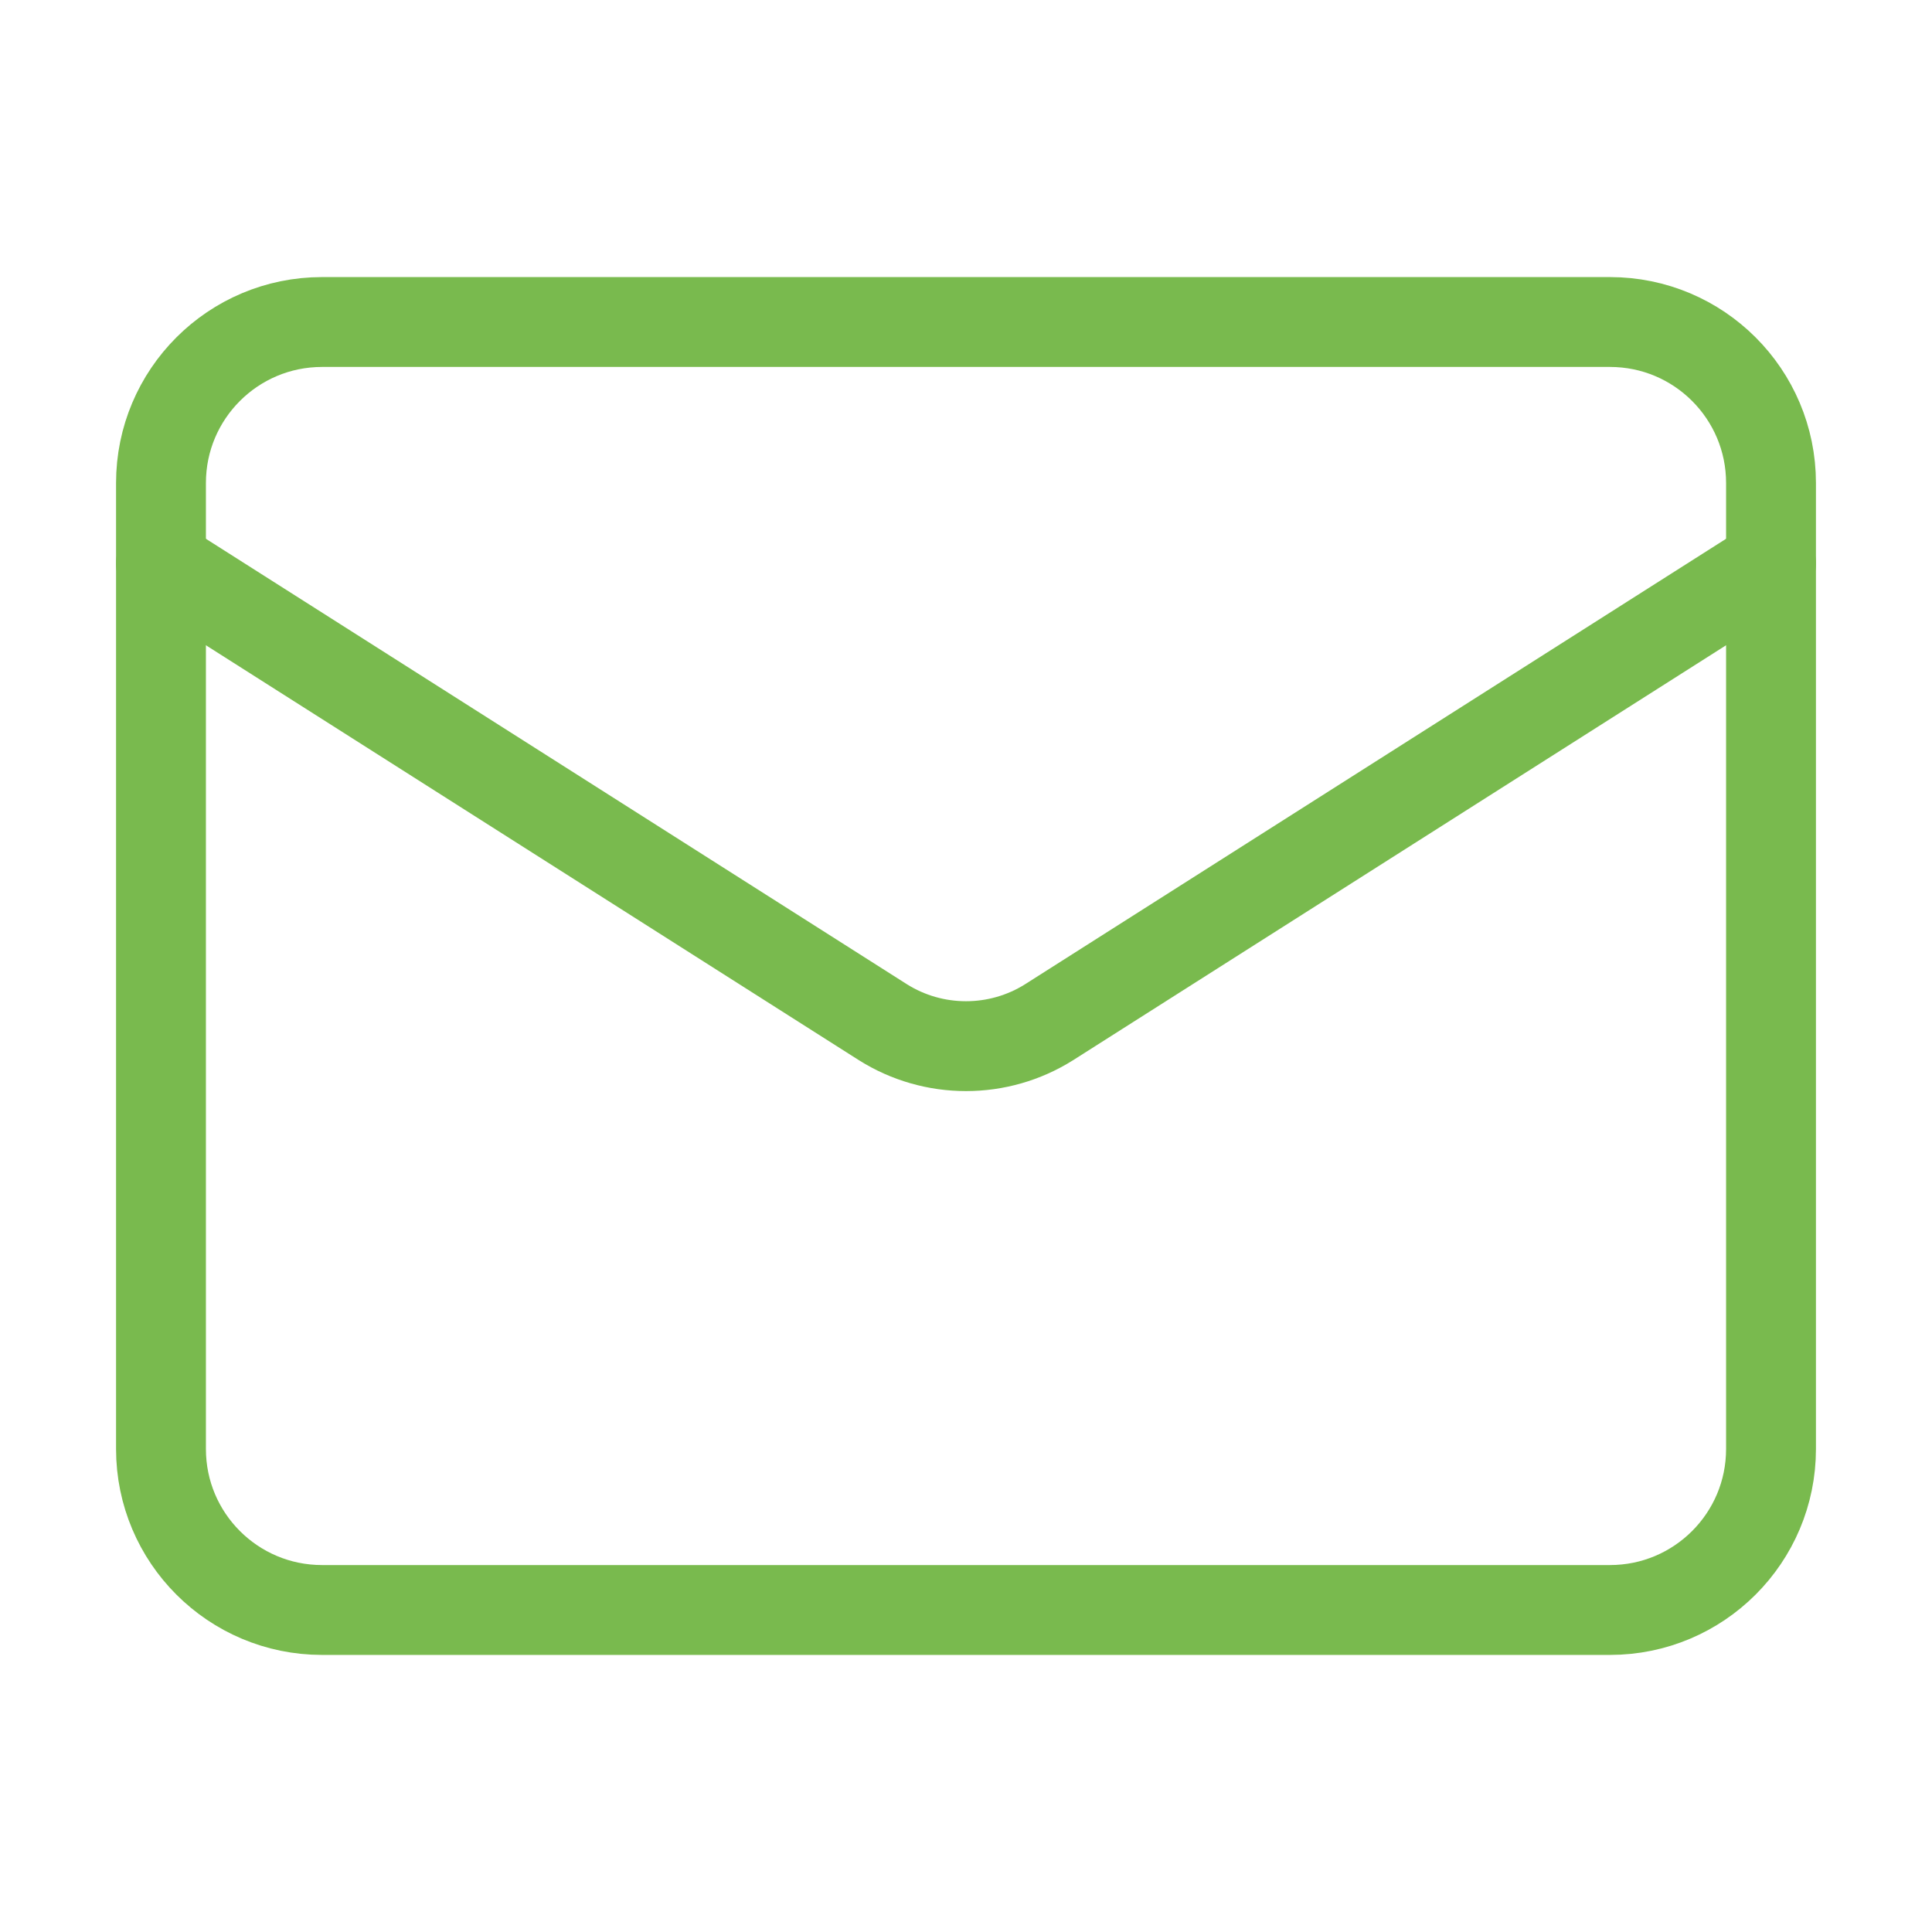
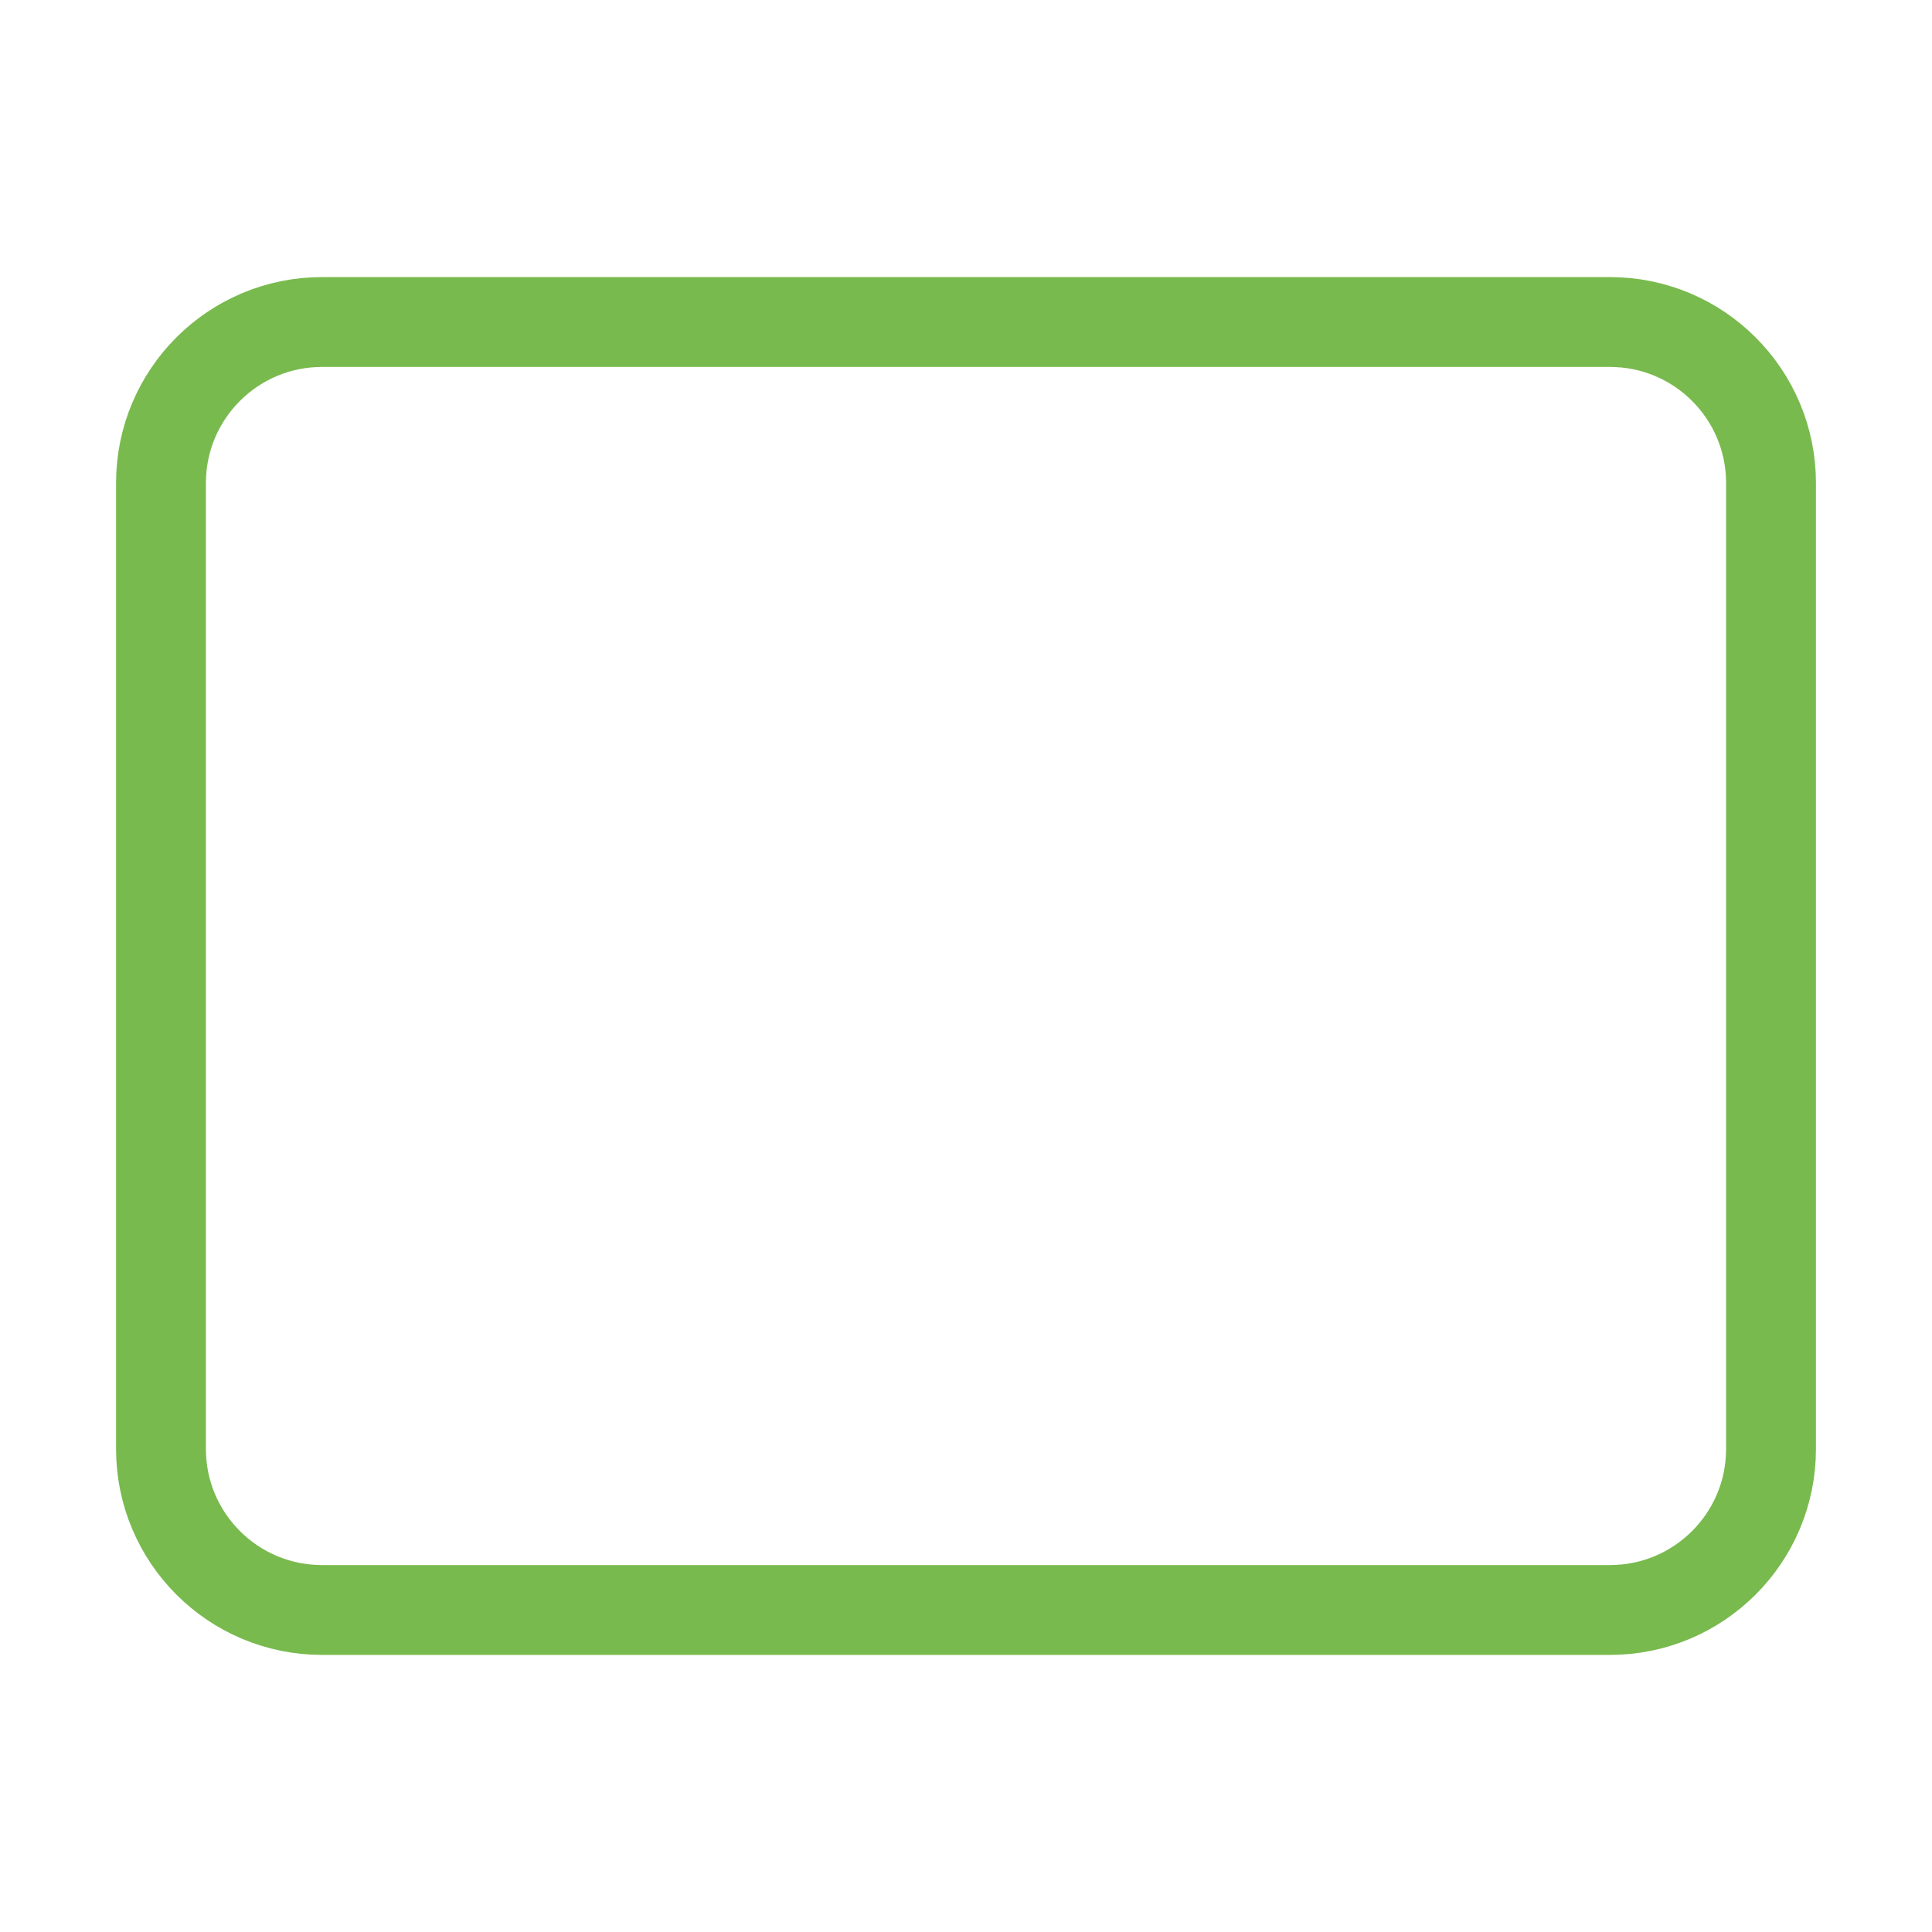
<svg xmlns="http://www.w3.org/2000/svg" width="43" height="43" viewBox="0 0 43 43" fill="none">
  <path d="M35.833 7.167H7.167C5.188 7.167 3.583 8.771 3.583 10.75V32.25C3.583 34.229 5.188 35.833 7.167 35.833H35.833C37.812 35.833 39.417 34.229 39.417 32.25V10.75C39.417 8.771 37.812 7.167 35.833 7.167Z" stroke="#79BA4E" stroke-width="2" stroke-linecap="round" stroke-linejoin="round" />
-   <path d="M39.417 12.541L23.345 22.754C22.792 23.101 22.153 23.284 21.5 23.284C20.847 23.284 20.208 23.101 19.655 22.754L3.583 12.541" stroke="#79BA4E" stroke-width="2" stroke-linecap="round" stroke-linejoin="round" />
</svg>